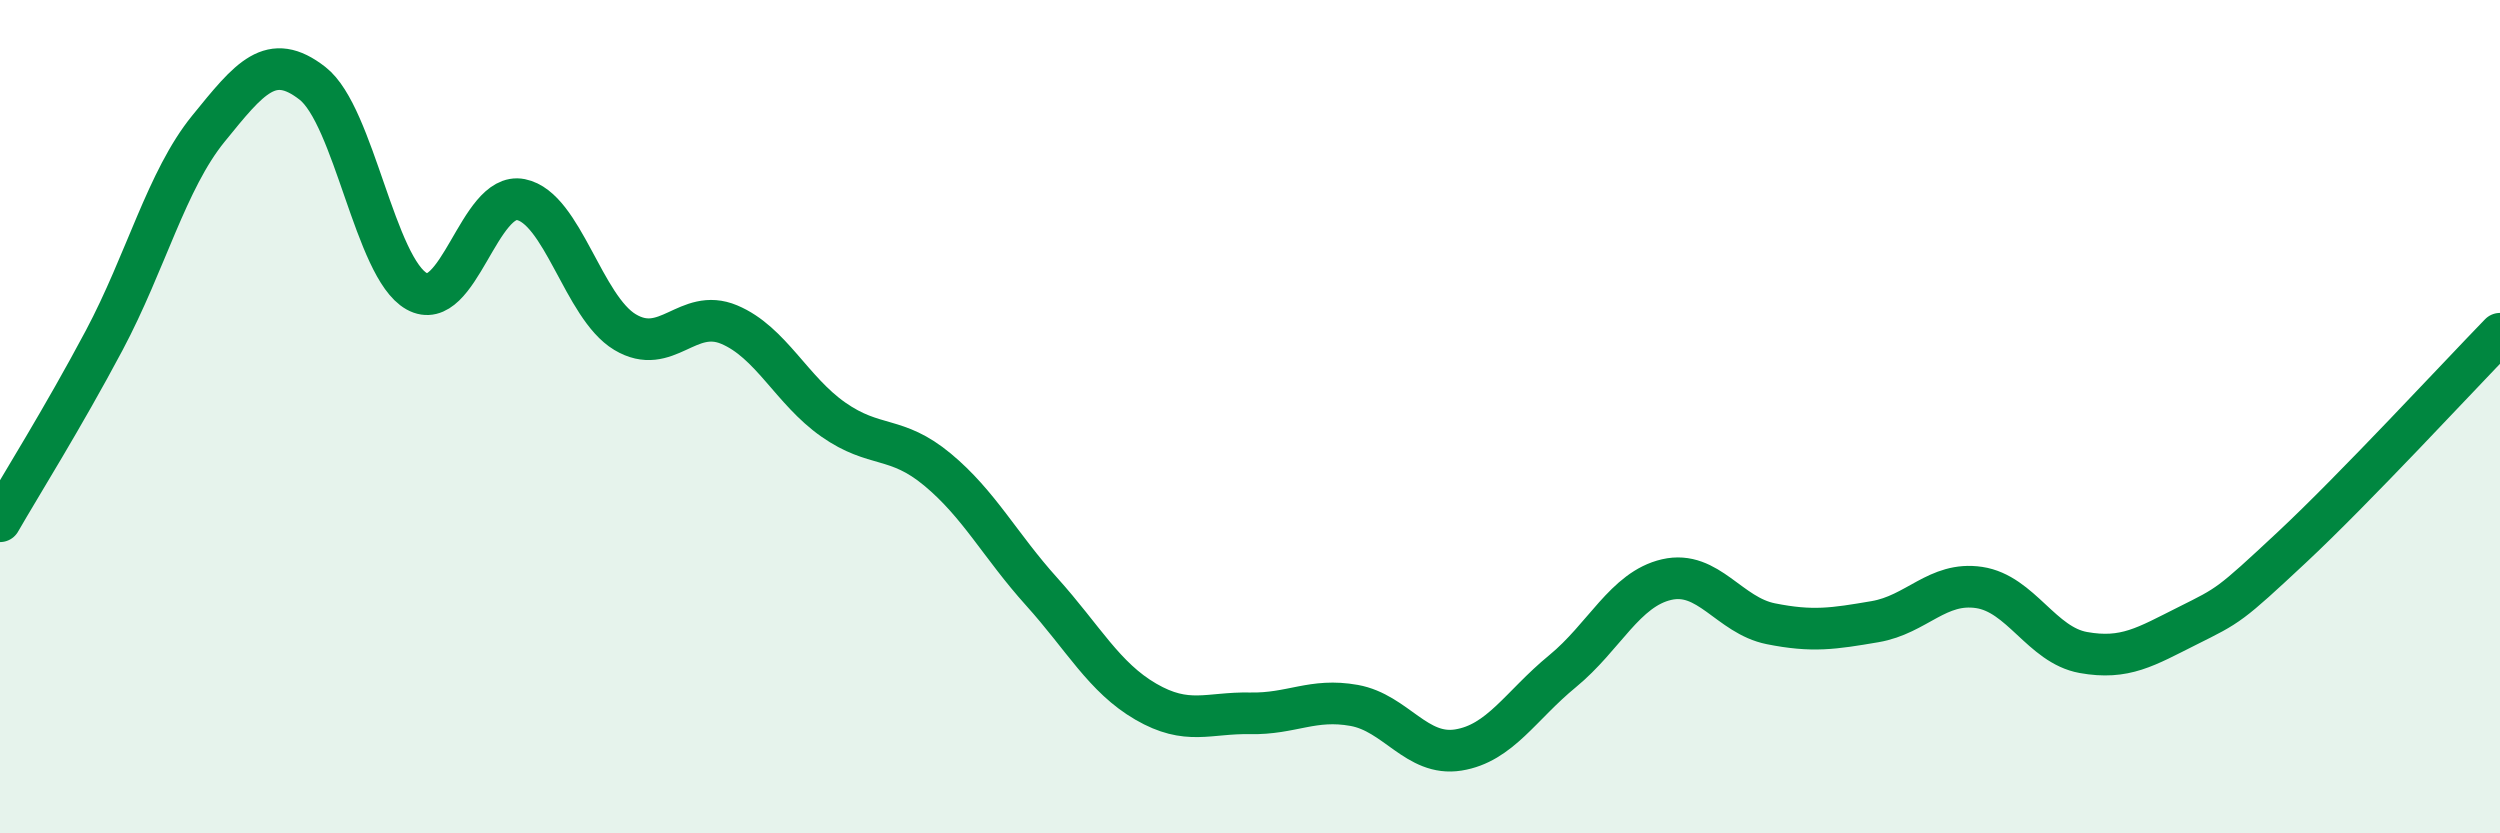
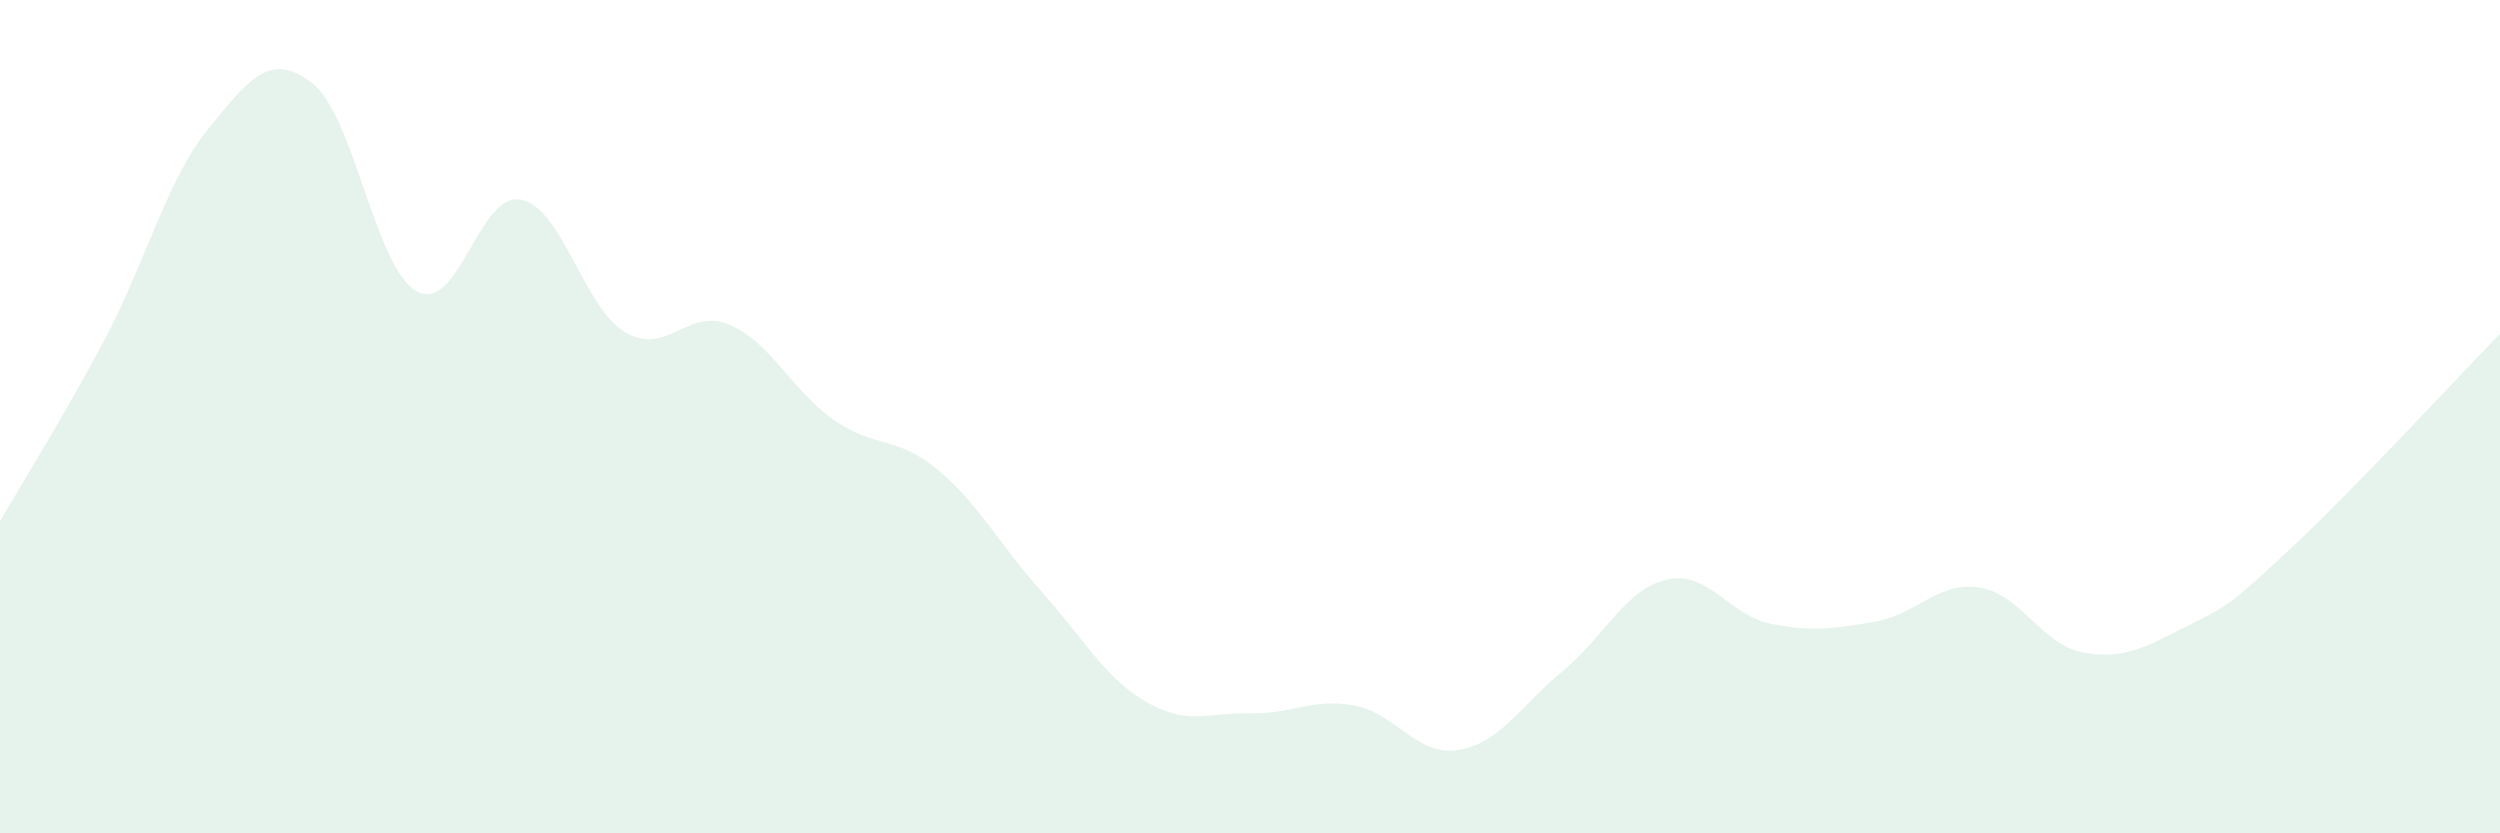
<svg xmlns="http://www.w3.org/2000/svg" width="60" height="20" viewBox="0 0 60 20">
  <path d="M 0,12.51 C 0.5,11.64 1.5,10.05 2.5,8.17 C 3.5,6.29 4,4.32 5,3.09 C 6,1.86 6.5,1.22 7.5,2 C 8.5,2.78 9,6.43 10,6.99 C 11,7.55 11.5,4.59 12.5,4.79 C 13.5,4.99 14,7.37 15,7.97 C 16,8.57 16.5,7.37 17.5,7.79 C 18.5,8.21 19,9.37 20,10.07 C 21,10.77 21.5,10.44 22.5,11.27 C 23.5,12.1 24,13.09 25,14.2 C 26,15.31 26.5,16.26 27.5,16.84 C 28.5,17.42 29,17.1 30,17.12 C 31,17.14 31.5,16.75 32.5,16.93 C 33.5,17.11 34,18.16 35,18 C 36,17.84 36.5,16.93 37.5,16.11 C 38.5,15.29 39,14.14 40,13.91 C 41,13.68 41.5,14.77 42.5,14.97 C 43.5,15.17 44,15.09 45,14.92 C 46,14.75 46.5,13.95 47.5,14.1 C 48.5,14.25 49,15.48 50,15.66 C 51,15.84 51.5,15.52 52.5,15.02 C 53.5,14.52 53.5,14.54 55,13.14 C 56.5,11.74 59,9.04 60,8.01L60 20L0 20Z" fill="#008740" opacity="0.1" stroke-linecap="round" stroke-linejoin="round" />
-   <path d="M 0,12.51 C 0.5,11.64 1.5,10.05 2.5,8.17 C 3.5,6.29 4,4.32 5,3.09 C 6,1.86 6.5,1.22 7.5,2 C 8.5,2.78 9,6.43 10,6.99 C 11,7.55 11.5,4.59 12.5,4.79 C 13.5,4.99 14,7.37 15,7.97 C 16,8.57 16.5,7.37 17.5,7.79 C 18.5,8.21 19,9.37 20,10.07 C 21,10.77 21.5,10.44 22.5,11.27 C 23.5,12.1 24,13.09 25,14.2 C 26,15.31 26.5,16.26 27.5,16.84 C 28.5,17.42 29,17.1 30,17.12 C 31,17.14 31.5,16.75 32.5,16.93 C 33.5,17.11 34,18.16 35,18 C 36,17.84 36.5,16.93 37.5,16.11 C 38.5,15.29 39,14.14 40,13.91 C 41,13.68 41.5,14.77 42.5,14.97 C 43.5,15.17 44,15.09 45,14.92 C 46,14.75 46.5,13.95 47.5,14.1 C 48.5,14.25 49,15.48 50,15.66 C 51,15.84 51.5,15.52 52.5,15.02 C 53.5,14.52 53.5,14.54 55,13.14 C 56.5,11.74 59,9.04 60,8.01" stroke="#008740" stroke-width="1" fill="none" stroke-linecap="round" stroke-linejoin="round" />
</svg>